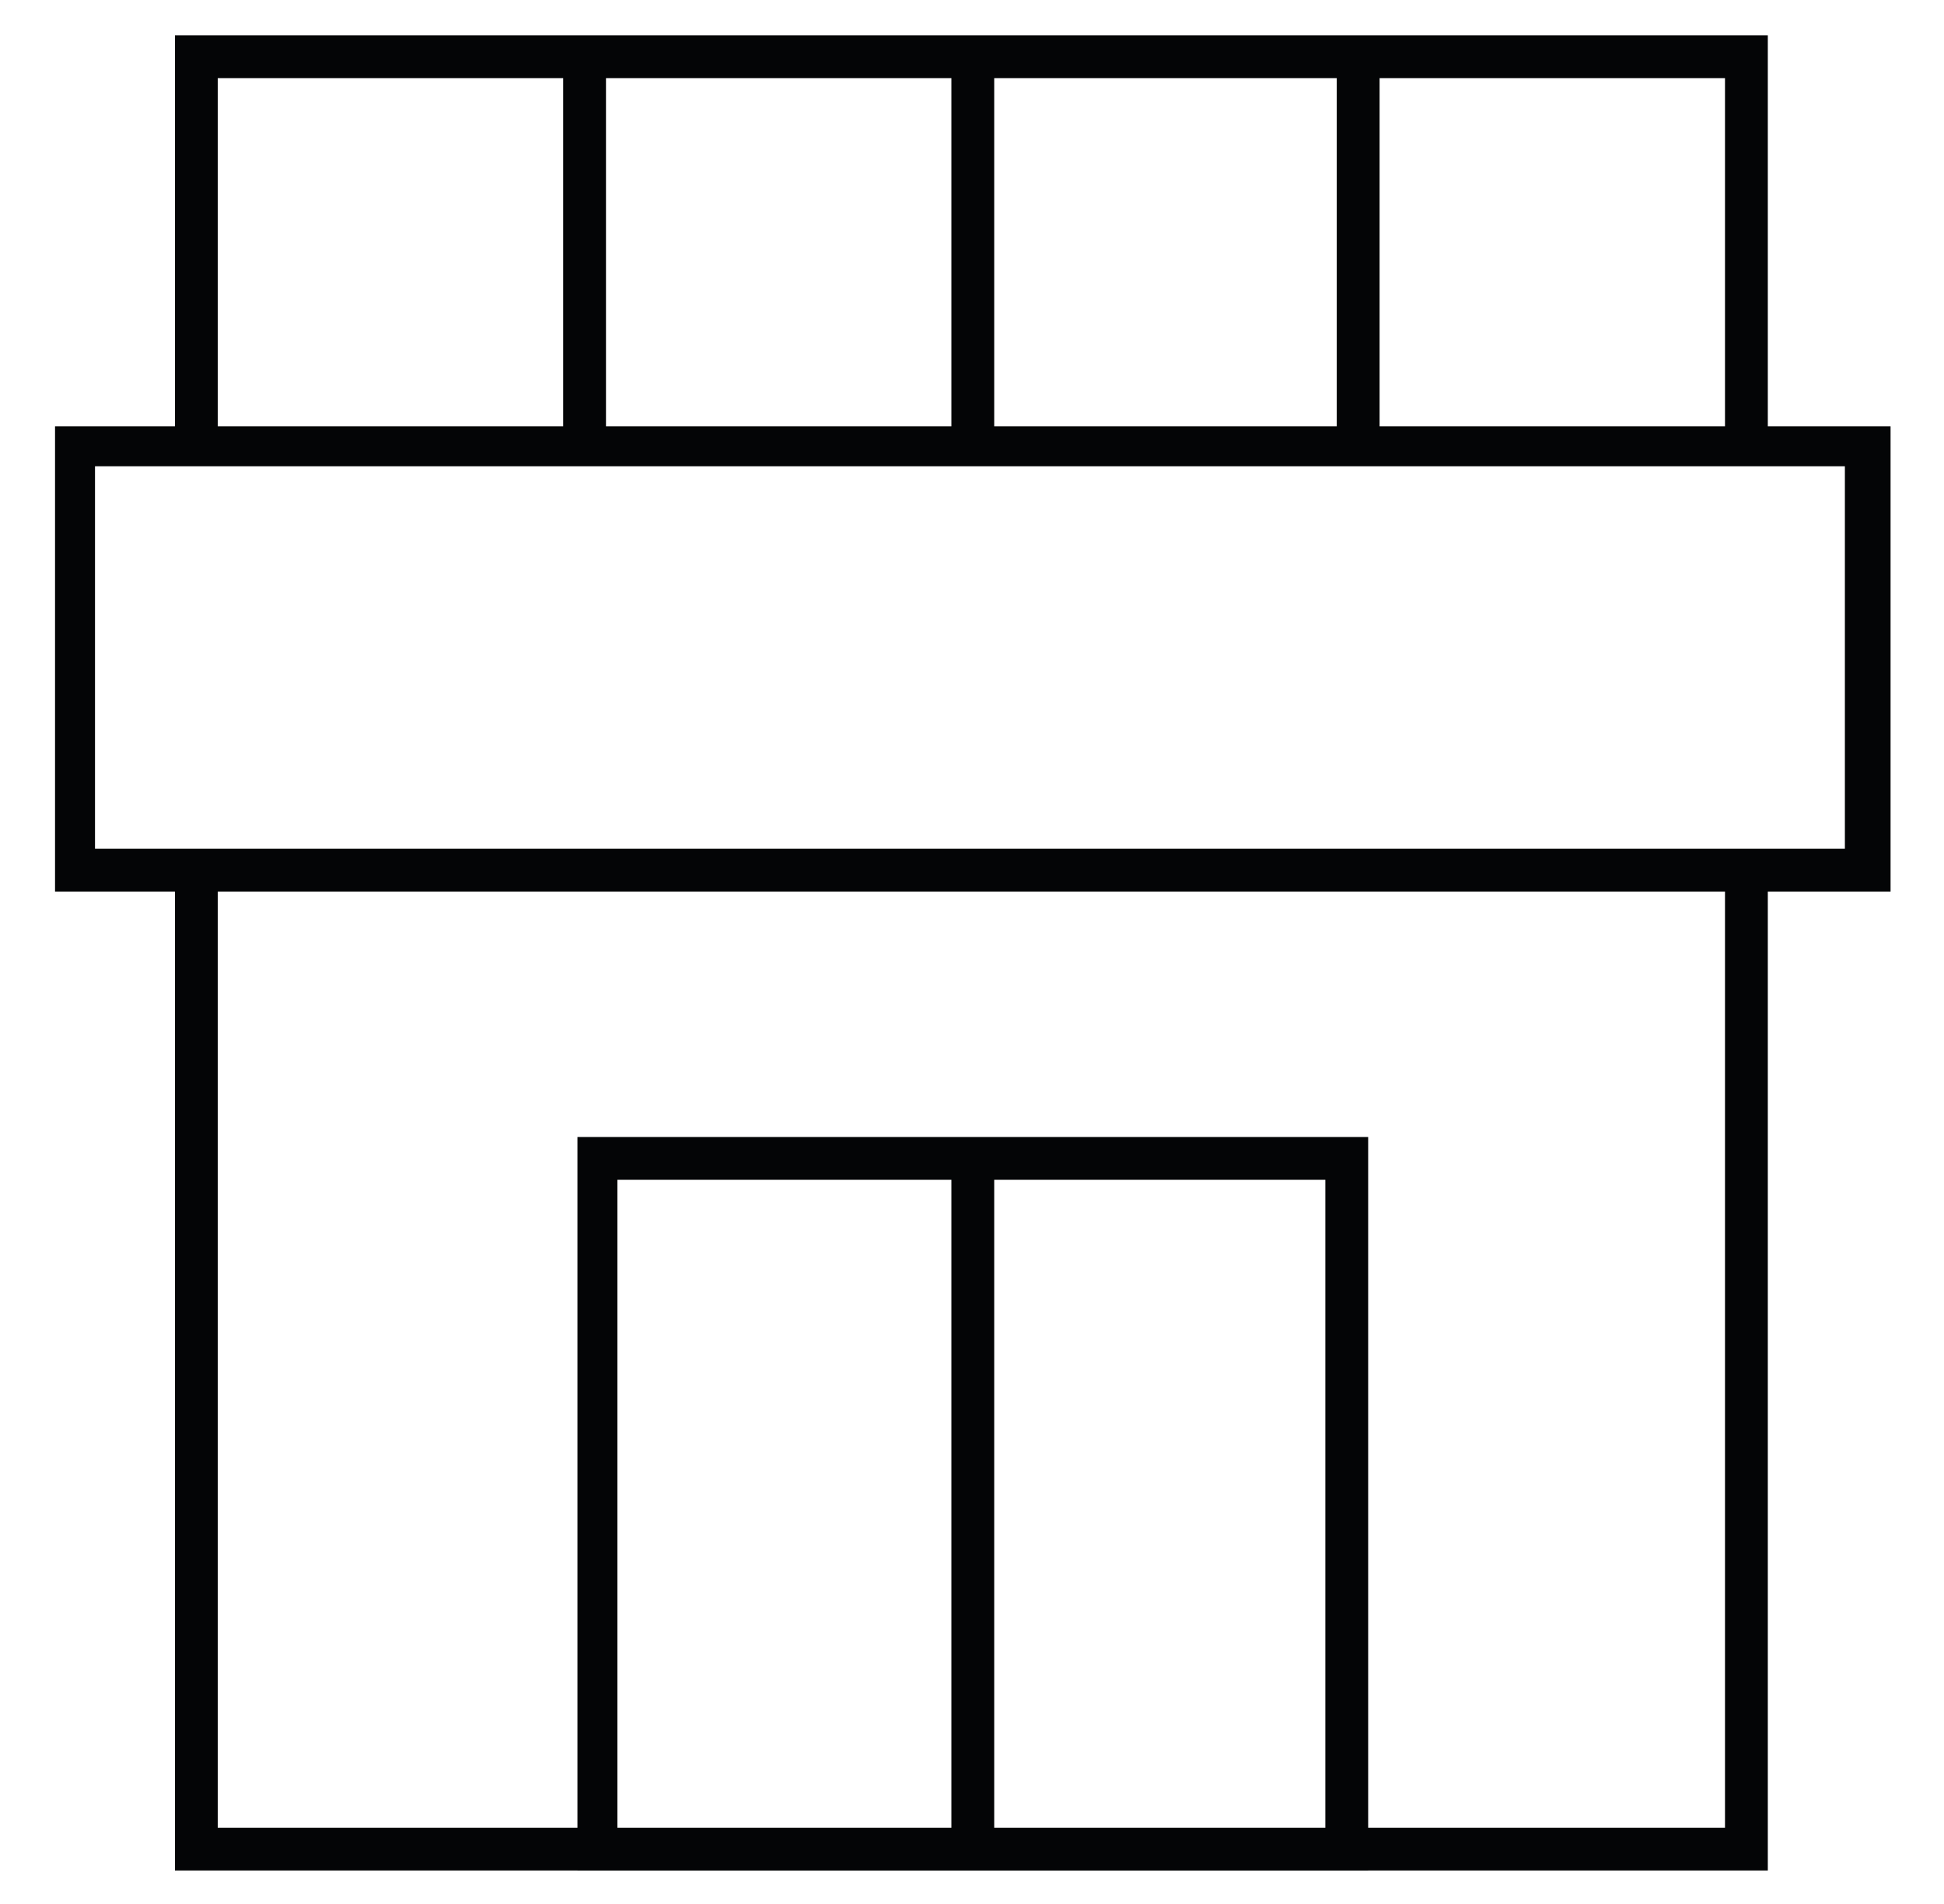
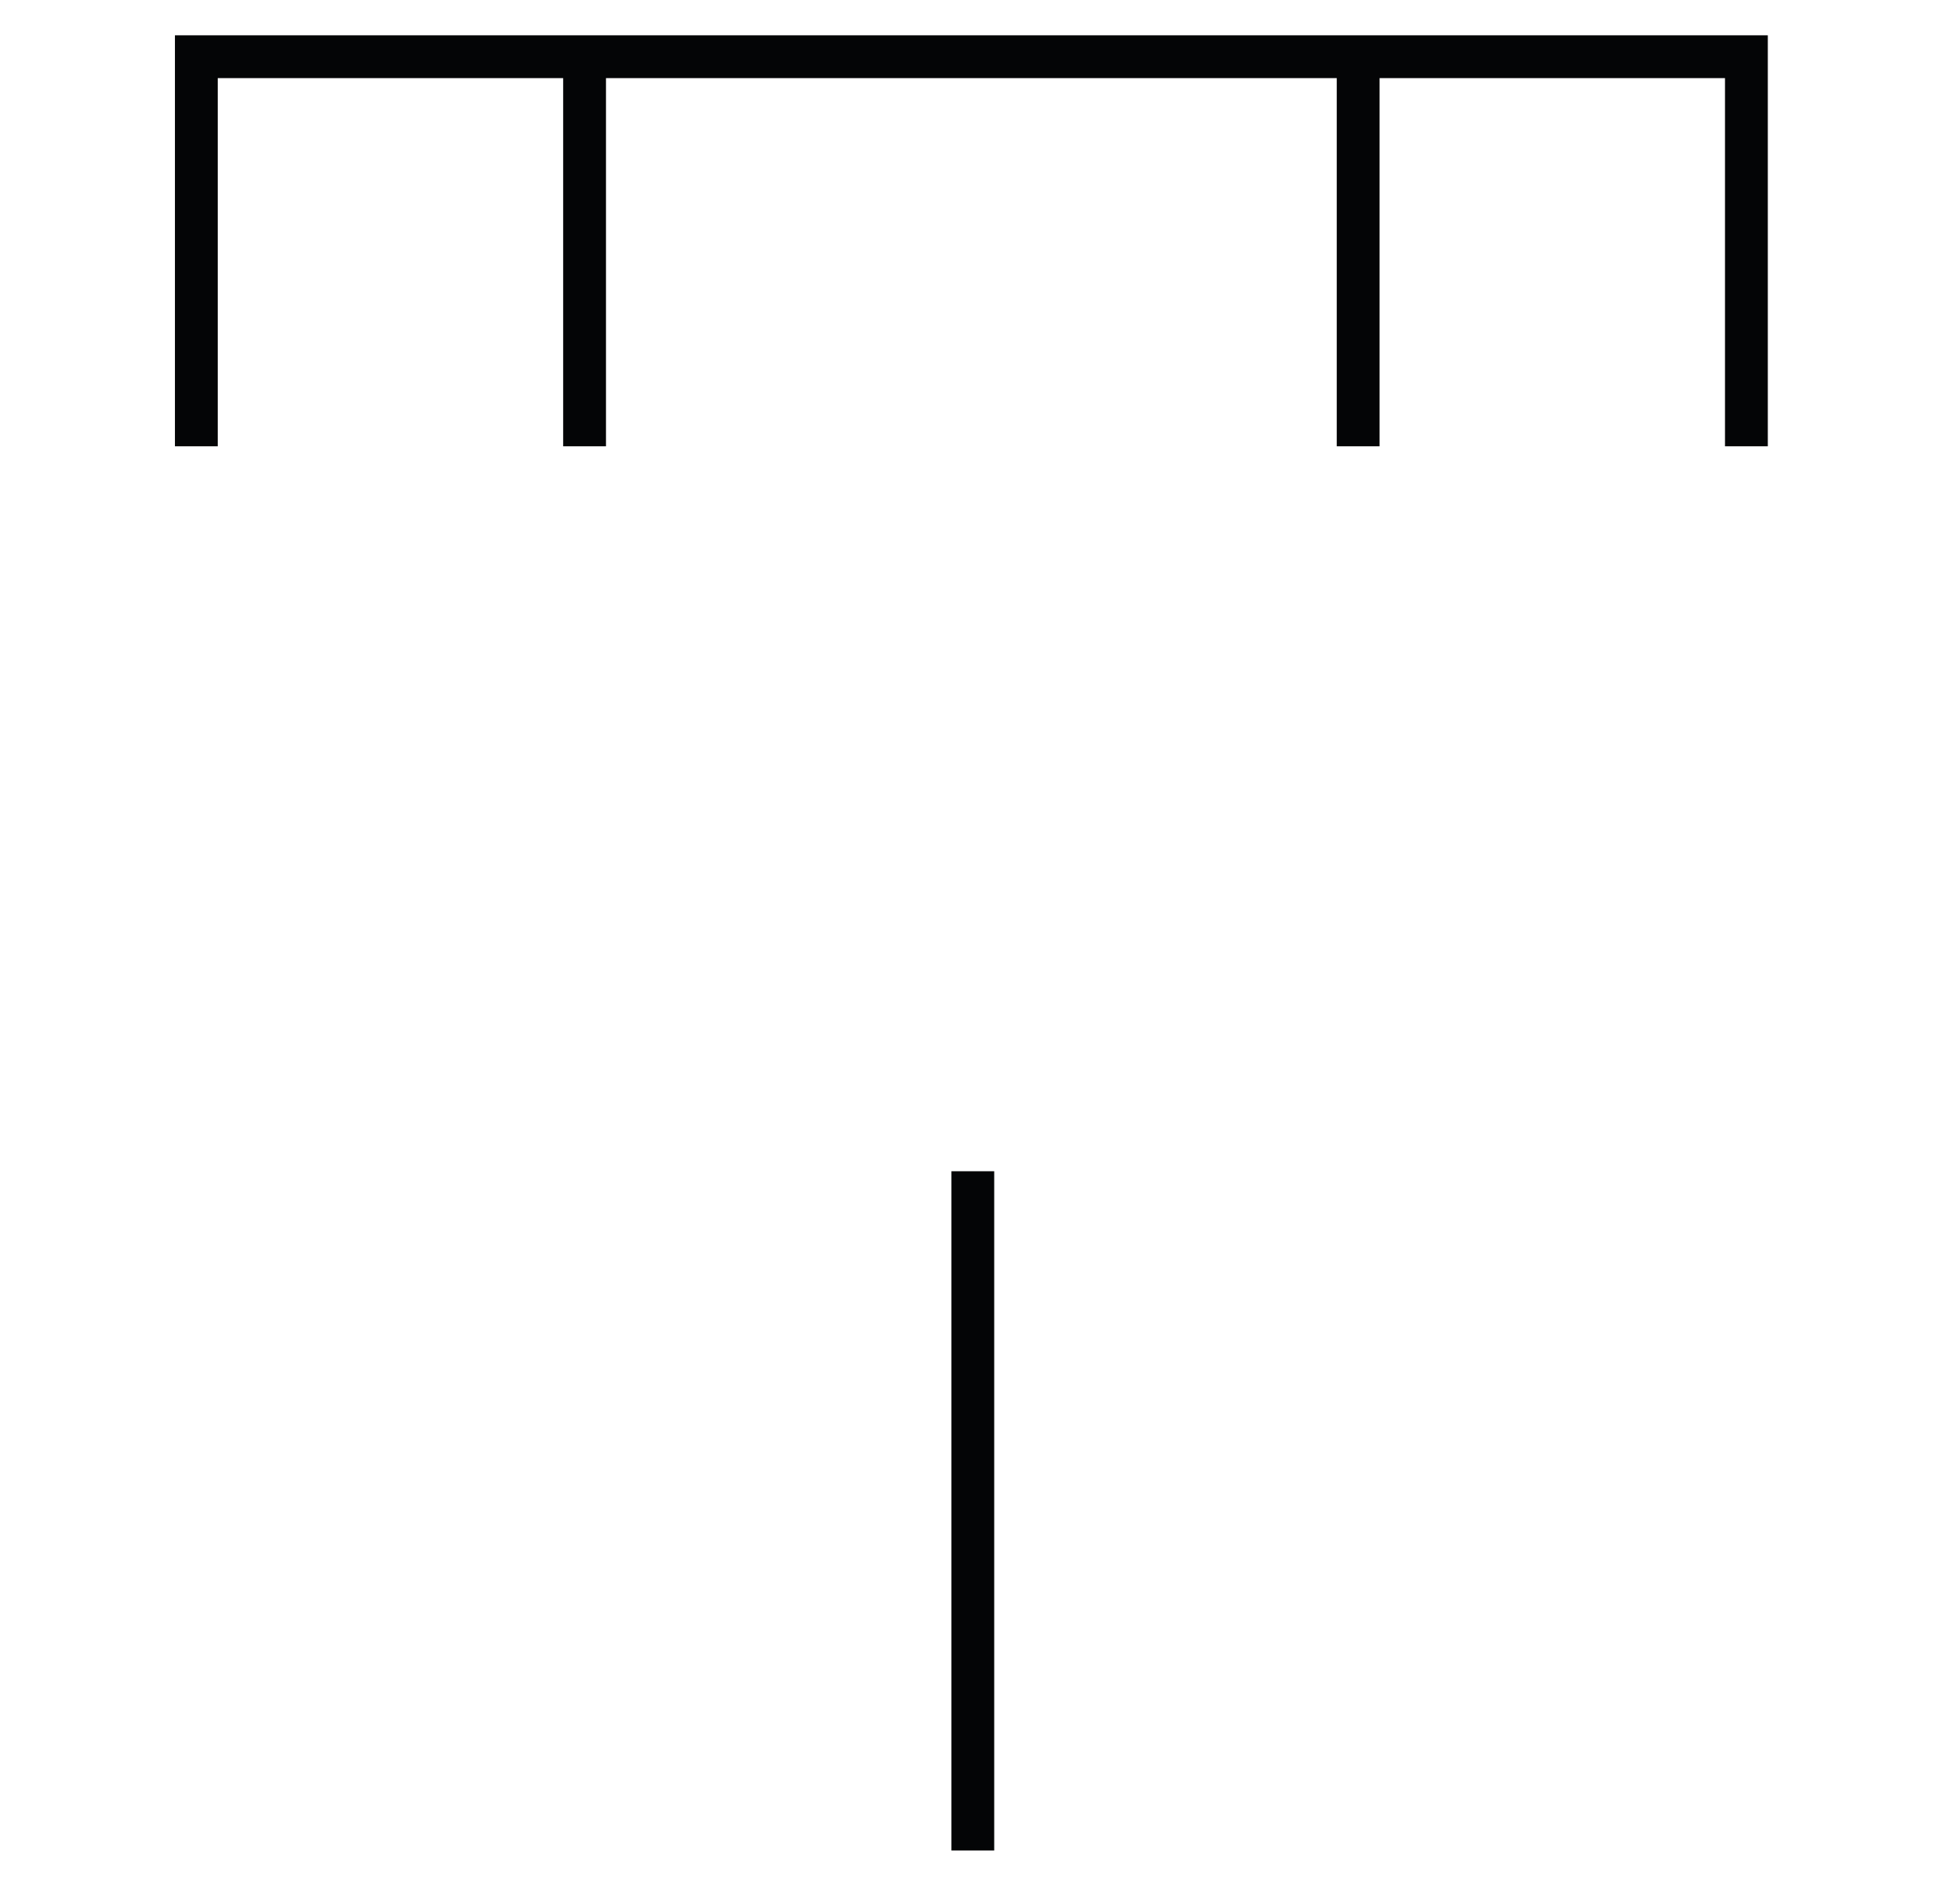
<svg xmlns="http://www.w3.org/2000/svg" version="1.1" id="Calque_1" x="0px" y="0px" viewBox="0 0 68.1 66.7" style="enable-background:new 0 0 68.1 66.7;" xml:space="preserve">
  <style type="text/css">
	.st0{fill:none;}
	.st1{fill:#040506;}
</style>
  <g id="Groupe_813" transform="translate(5571.328 -7034.363)">
    <path id="Tracé_1074" class="st0" d="M-5565.2,7035.5v13.6h-4.3v16.3h4.3v34.4h55.8v-34.4h4.3v-16.3h-4.3v-13.6H-5565.2z" />
-     <path id="Tracé_1075" class="st1" d="M-5523.4,7099.9h-27.7v-25.7h27.7V7099.9z M-5549.7,7098.5h24.8v-22.8h-24.8V7098.5z" />
-     <path id="Tracé_1076" class="st1" d="M-5568,7050.7h61.3v13.4h-61.3V7050.7z M-5569.4,7065.6h64.3v-16.3h-64.3V7065.6z" />
    <path id="Tracé_1077" class="st1" d="M-5565.2,7035.6v14.4h1.5v-12.9h52.8v12.9h1.5v-14.4H-5565.2z" />
-     <path id="Tracé_1078" class="st1" d="M-5509.4,7099.9h-55.8v-35.1h1.5v33.6h52.8v-33.6h1.5V7099.9z" />
    <rect id="Rectangle_402" x="-5538" y="7075.4" class="st1" width="1.5" height="23.8" />
    <rect id="Rectangle_403" x="-5551.6" y="7036.7" class="st1" width="1.5" height="13.3" />
    <rect id="Rectangle_404" x="-5524.5" y="7036.7" class="st1" width="1.5" height="13.3" />
-     <rect id="Rectangle_405" x="-5538" y="7036.7" class="st1" width="1.5" height="13.3" />
  </g>
</svg>